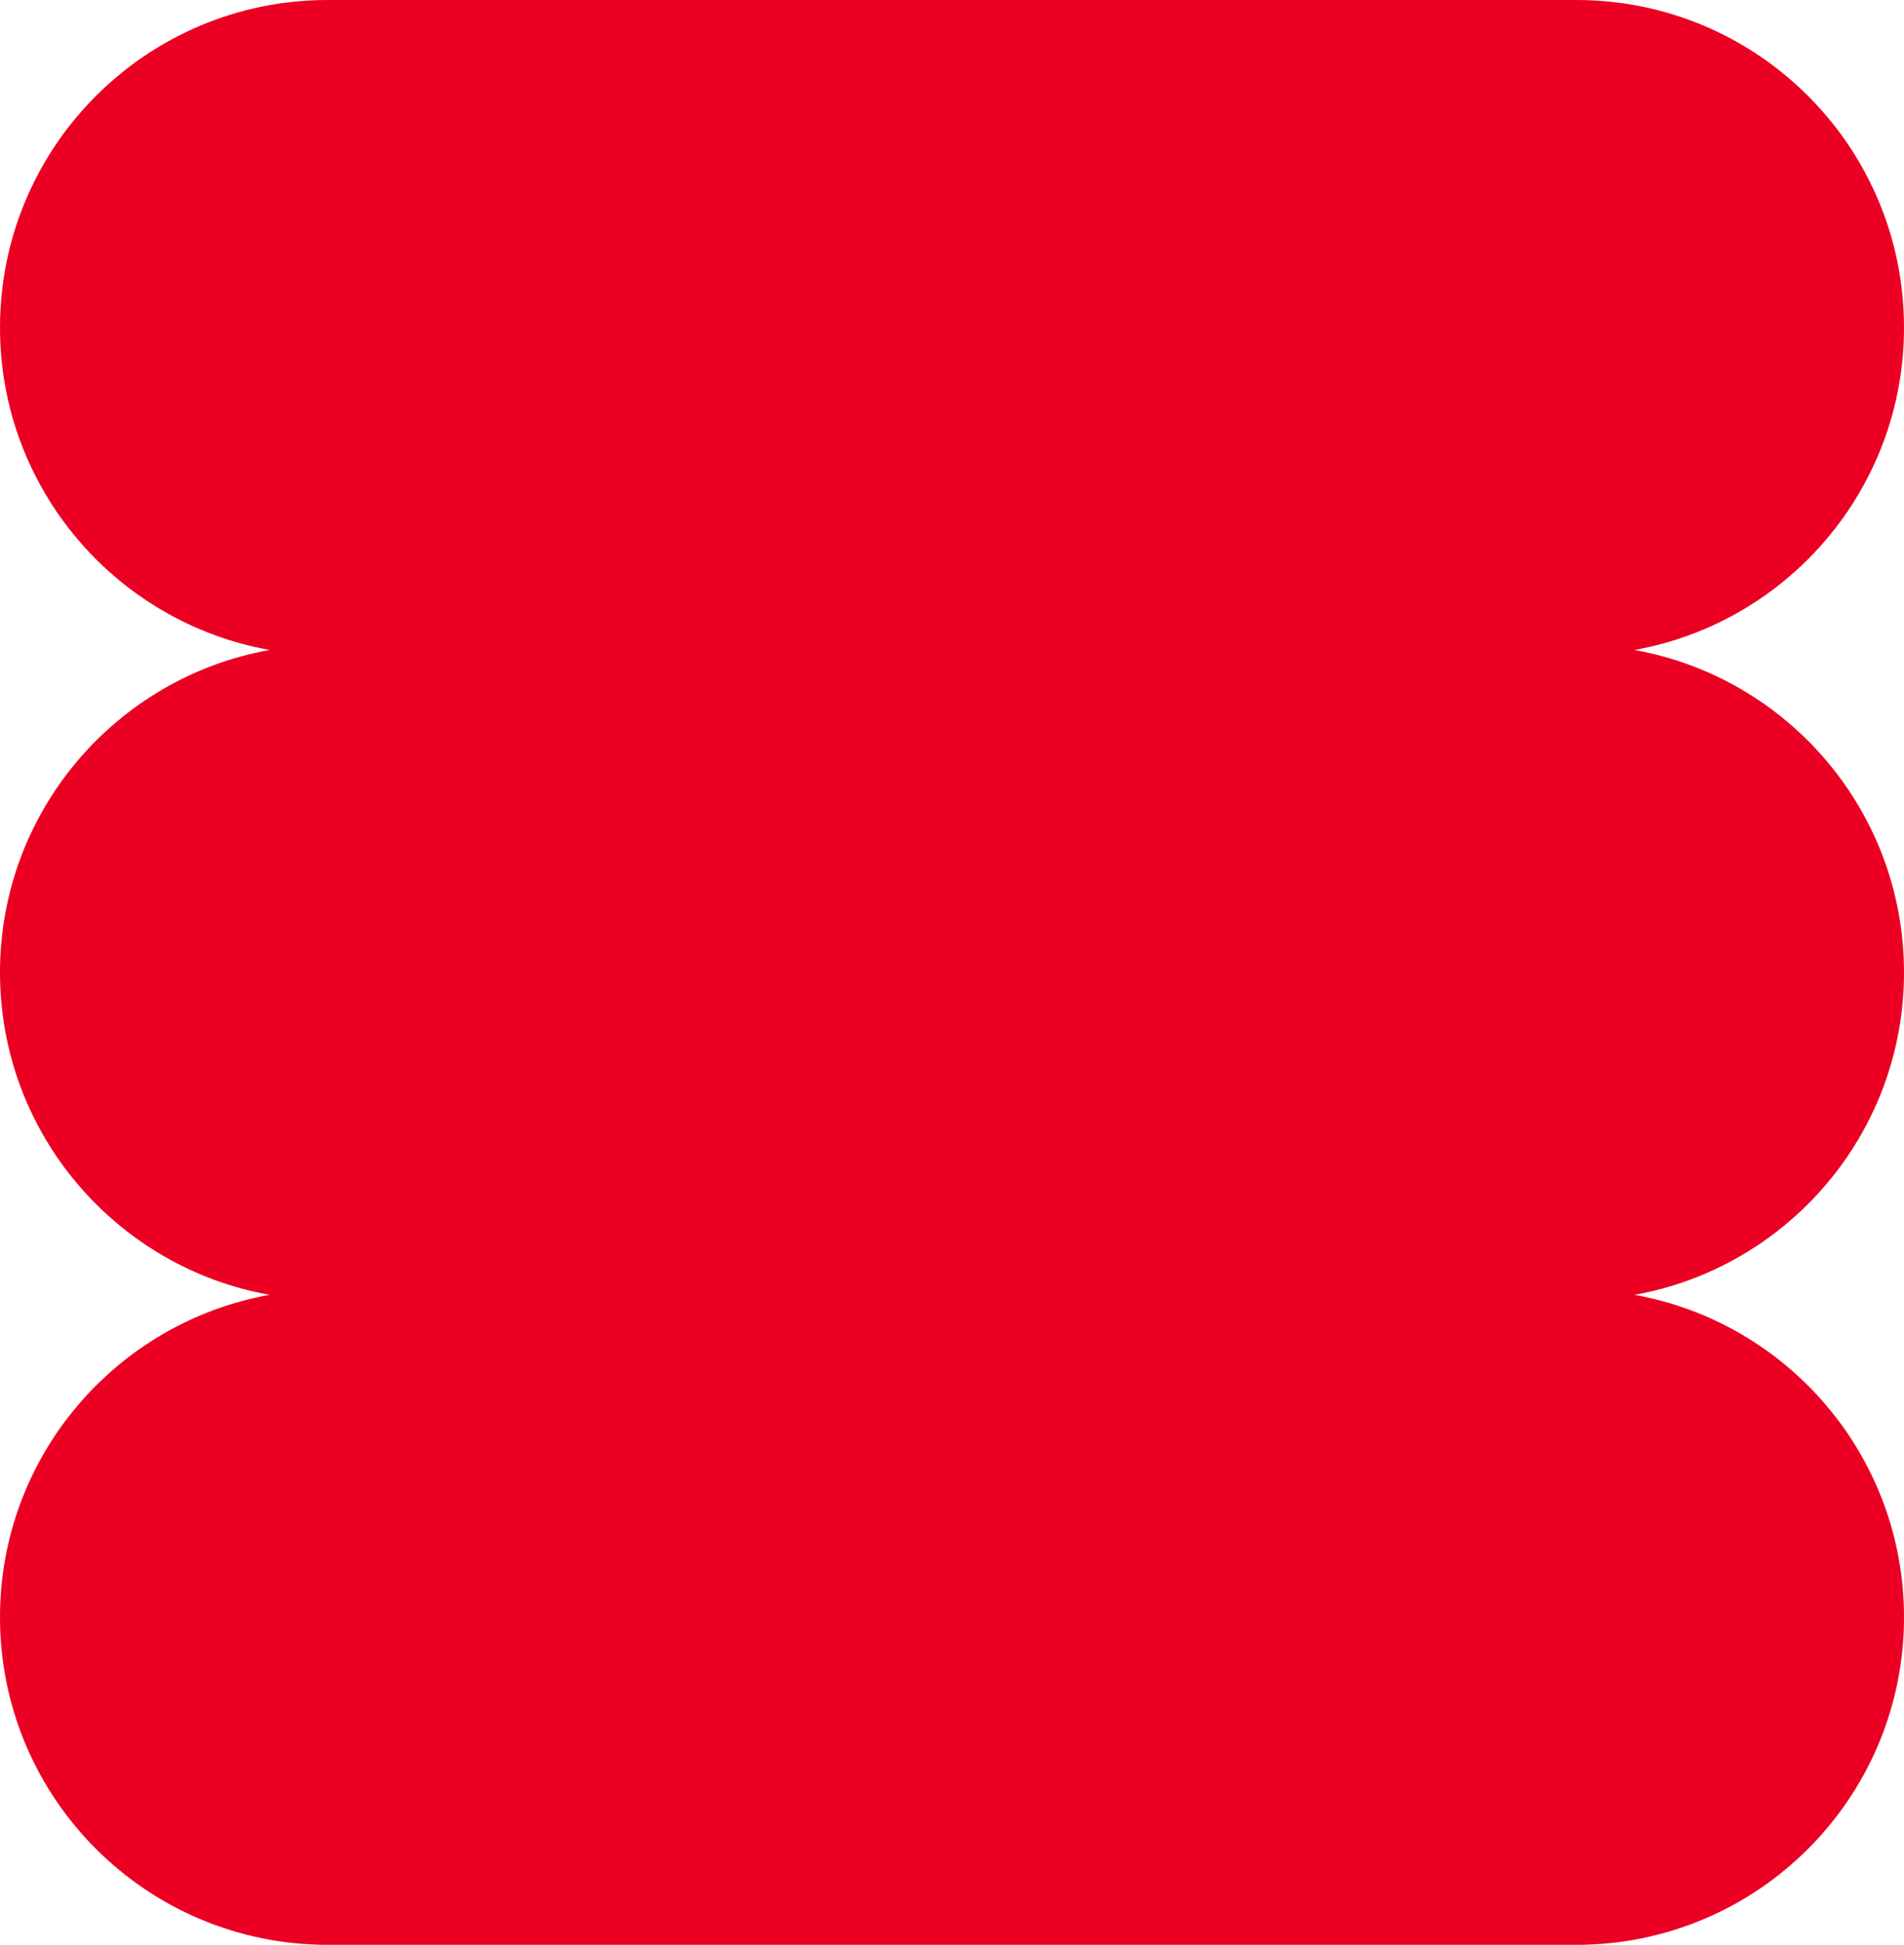
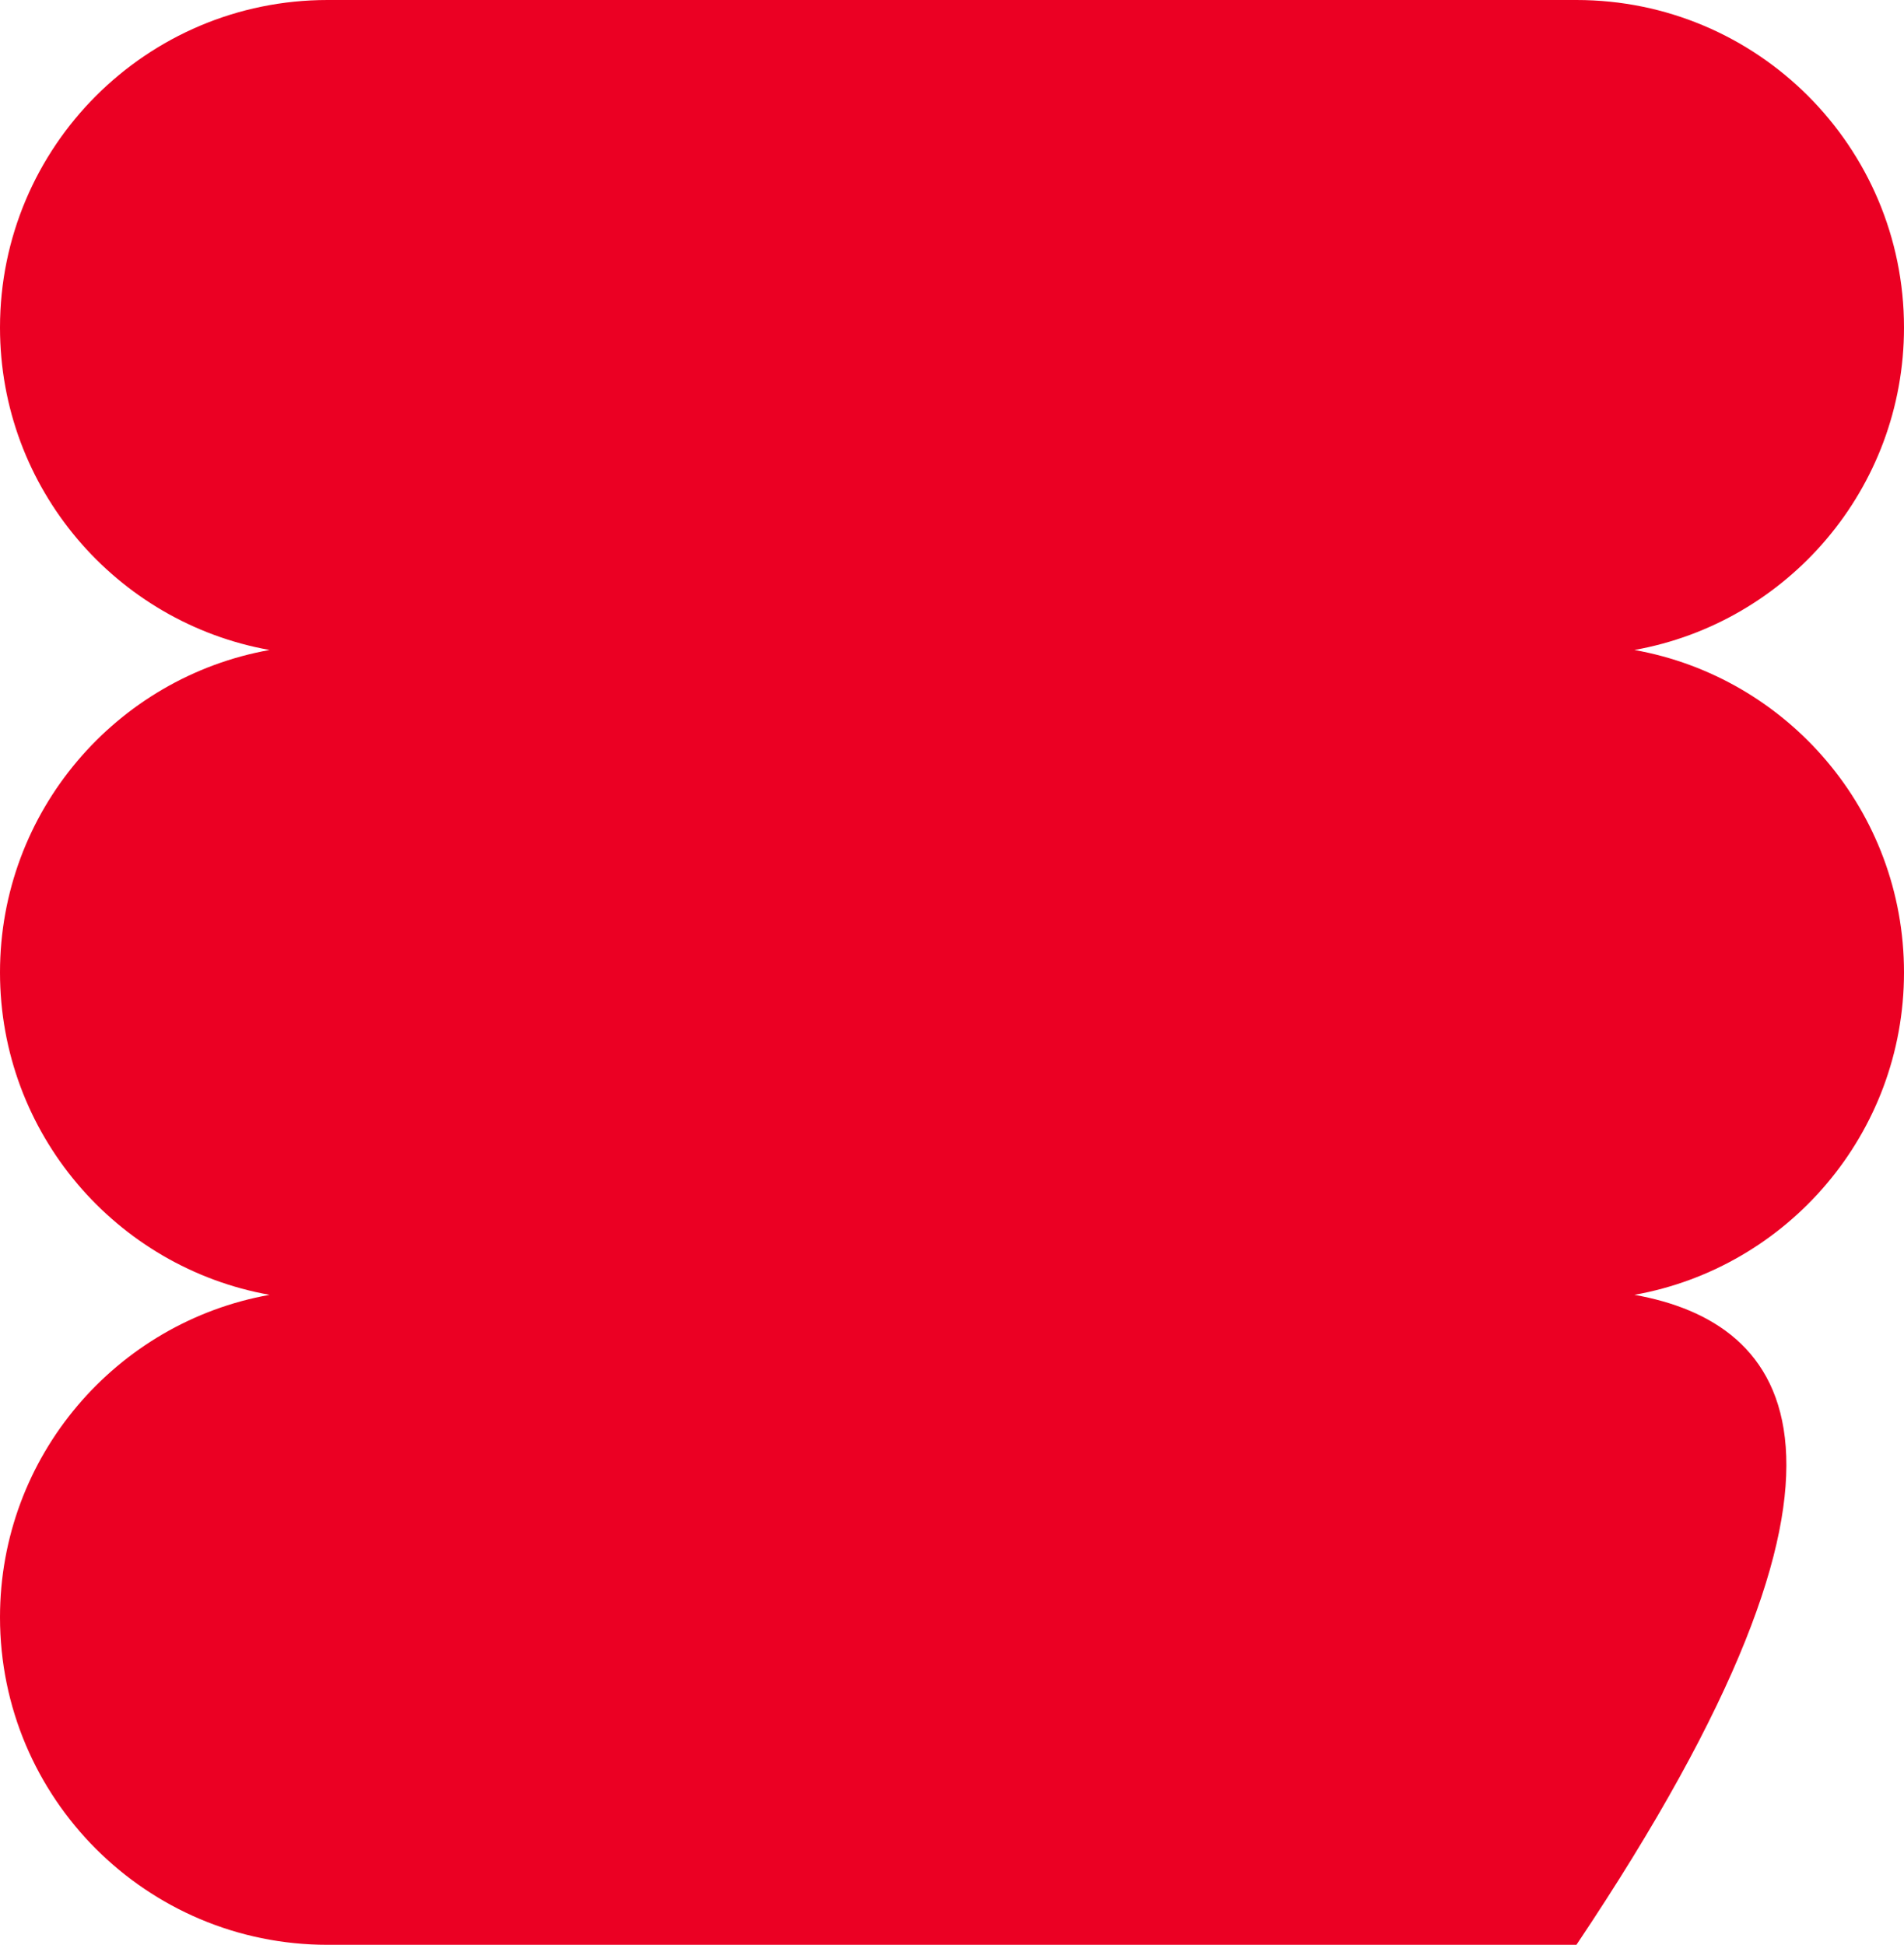
<svg xmlns="http://www.w3.org/2000/svg" width="186" height="190" viewBox="0 0 186 190" fill="none">
  <desc> Created with Pixso. </desc>
  <defs />
-   <path id="Vector 7" d="M154 0L32 0C14.327 0 0 14.327 0 32C0 47.74 11.364 60.825 26.334 63.5C11.364 66.175 0 79.26 0 95C0 110.74 11.364 123.825 26.334 126.5C11.364 129.175 0 142.26 0 158C0 175.673 14.327 190 32 190L154 190C171.673 190 186 175.673 186 158C186 142.26 174.636 129.175 159.666 126.5C174.636 123.825 186 110.74 186 95C186 79.26 174.636 66.175 159.666 63.5C174.636 60.825 186 47.74 186 32C186 14.327 171.673 0 154 0Z" fill-rule="evenodd" fill="#EB0023" />
+   <path id="Vector 7" d="M154 0L32 0C14.327 0 0 14.327 0 32C0 47.74 11.364 60.825 26.334 63.5C11.364 66.175 0 79.26 0 95C0 110.74 11.364 123.825 26.334 126.5C11.364 129.175 0 142.26 0 158C0 175.673 14.327 190 32 190L154 190C186 142.26 174.636 129.175 159.666 126.5C174.636 123.825 186 110.74 186 95C186 79.26 174.636 66.175 159.666 63.5C174.636 60.825 186 47.74 186 32C186 14.327 171.673 0 154 0Z" fill-rule="evenodd" fill="#EB0023" />
</svg>